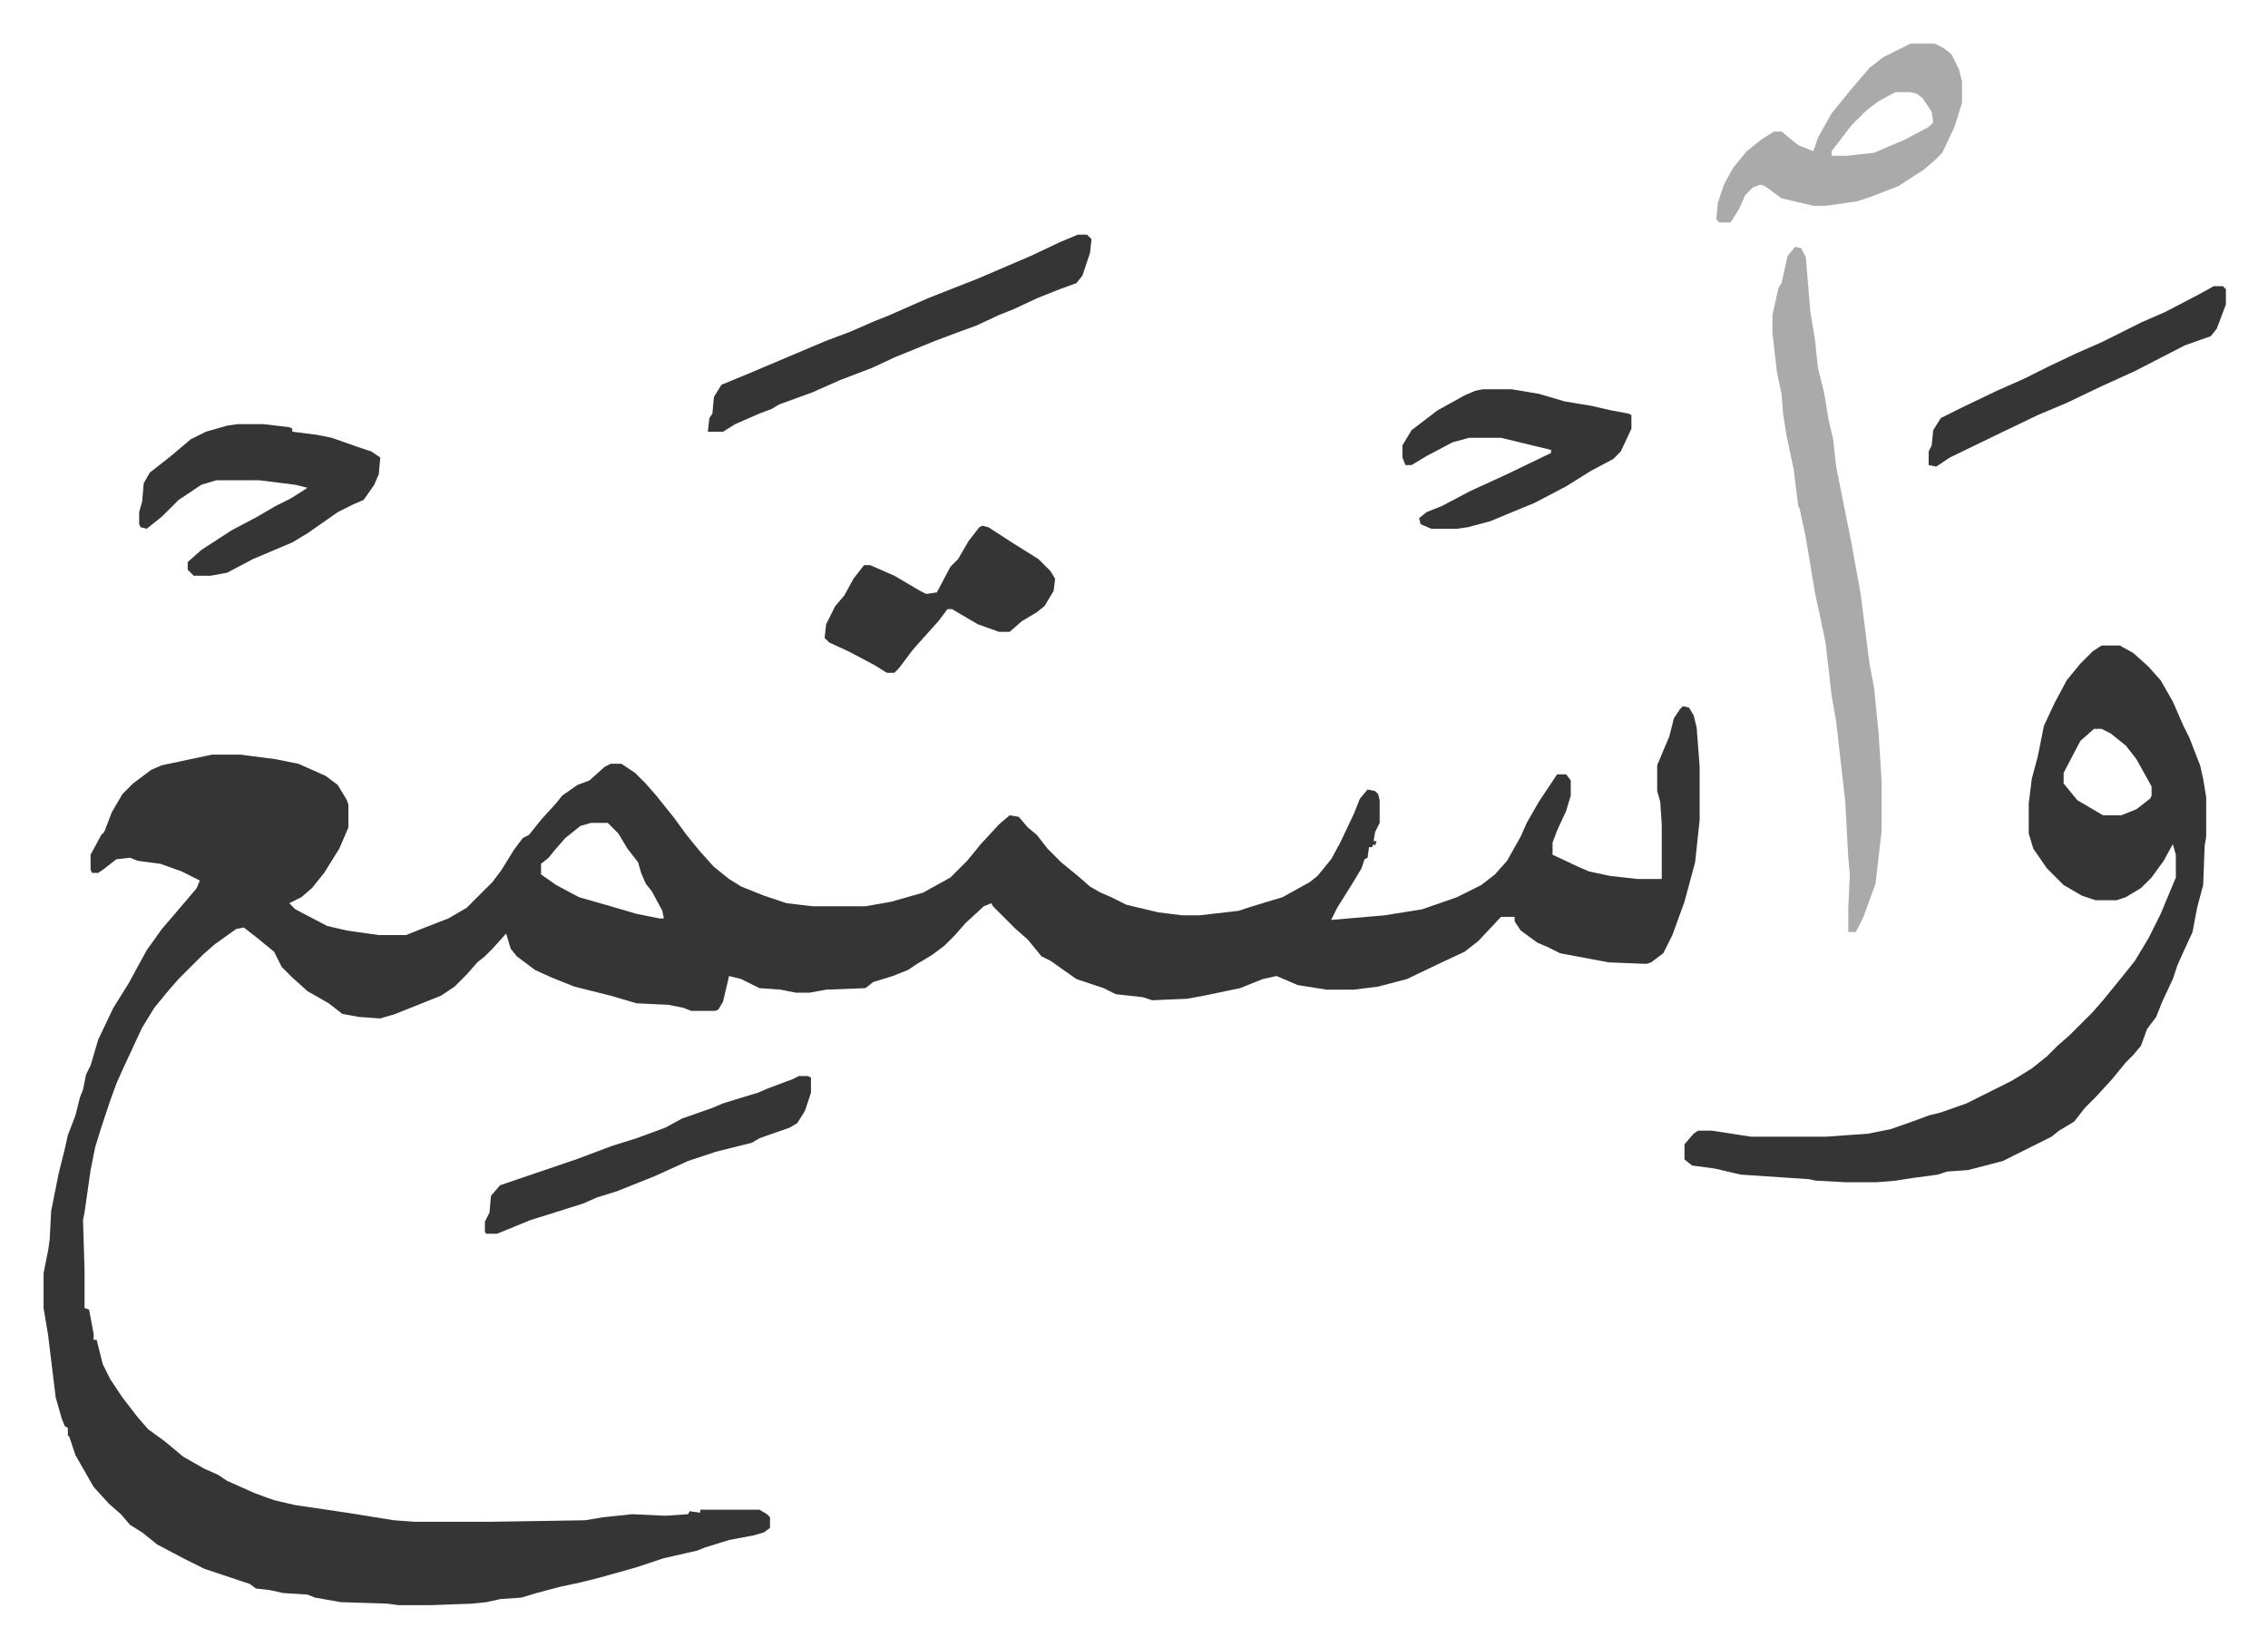
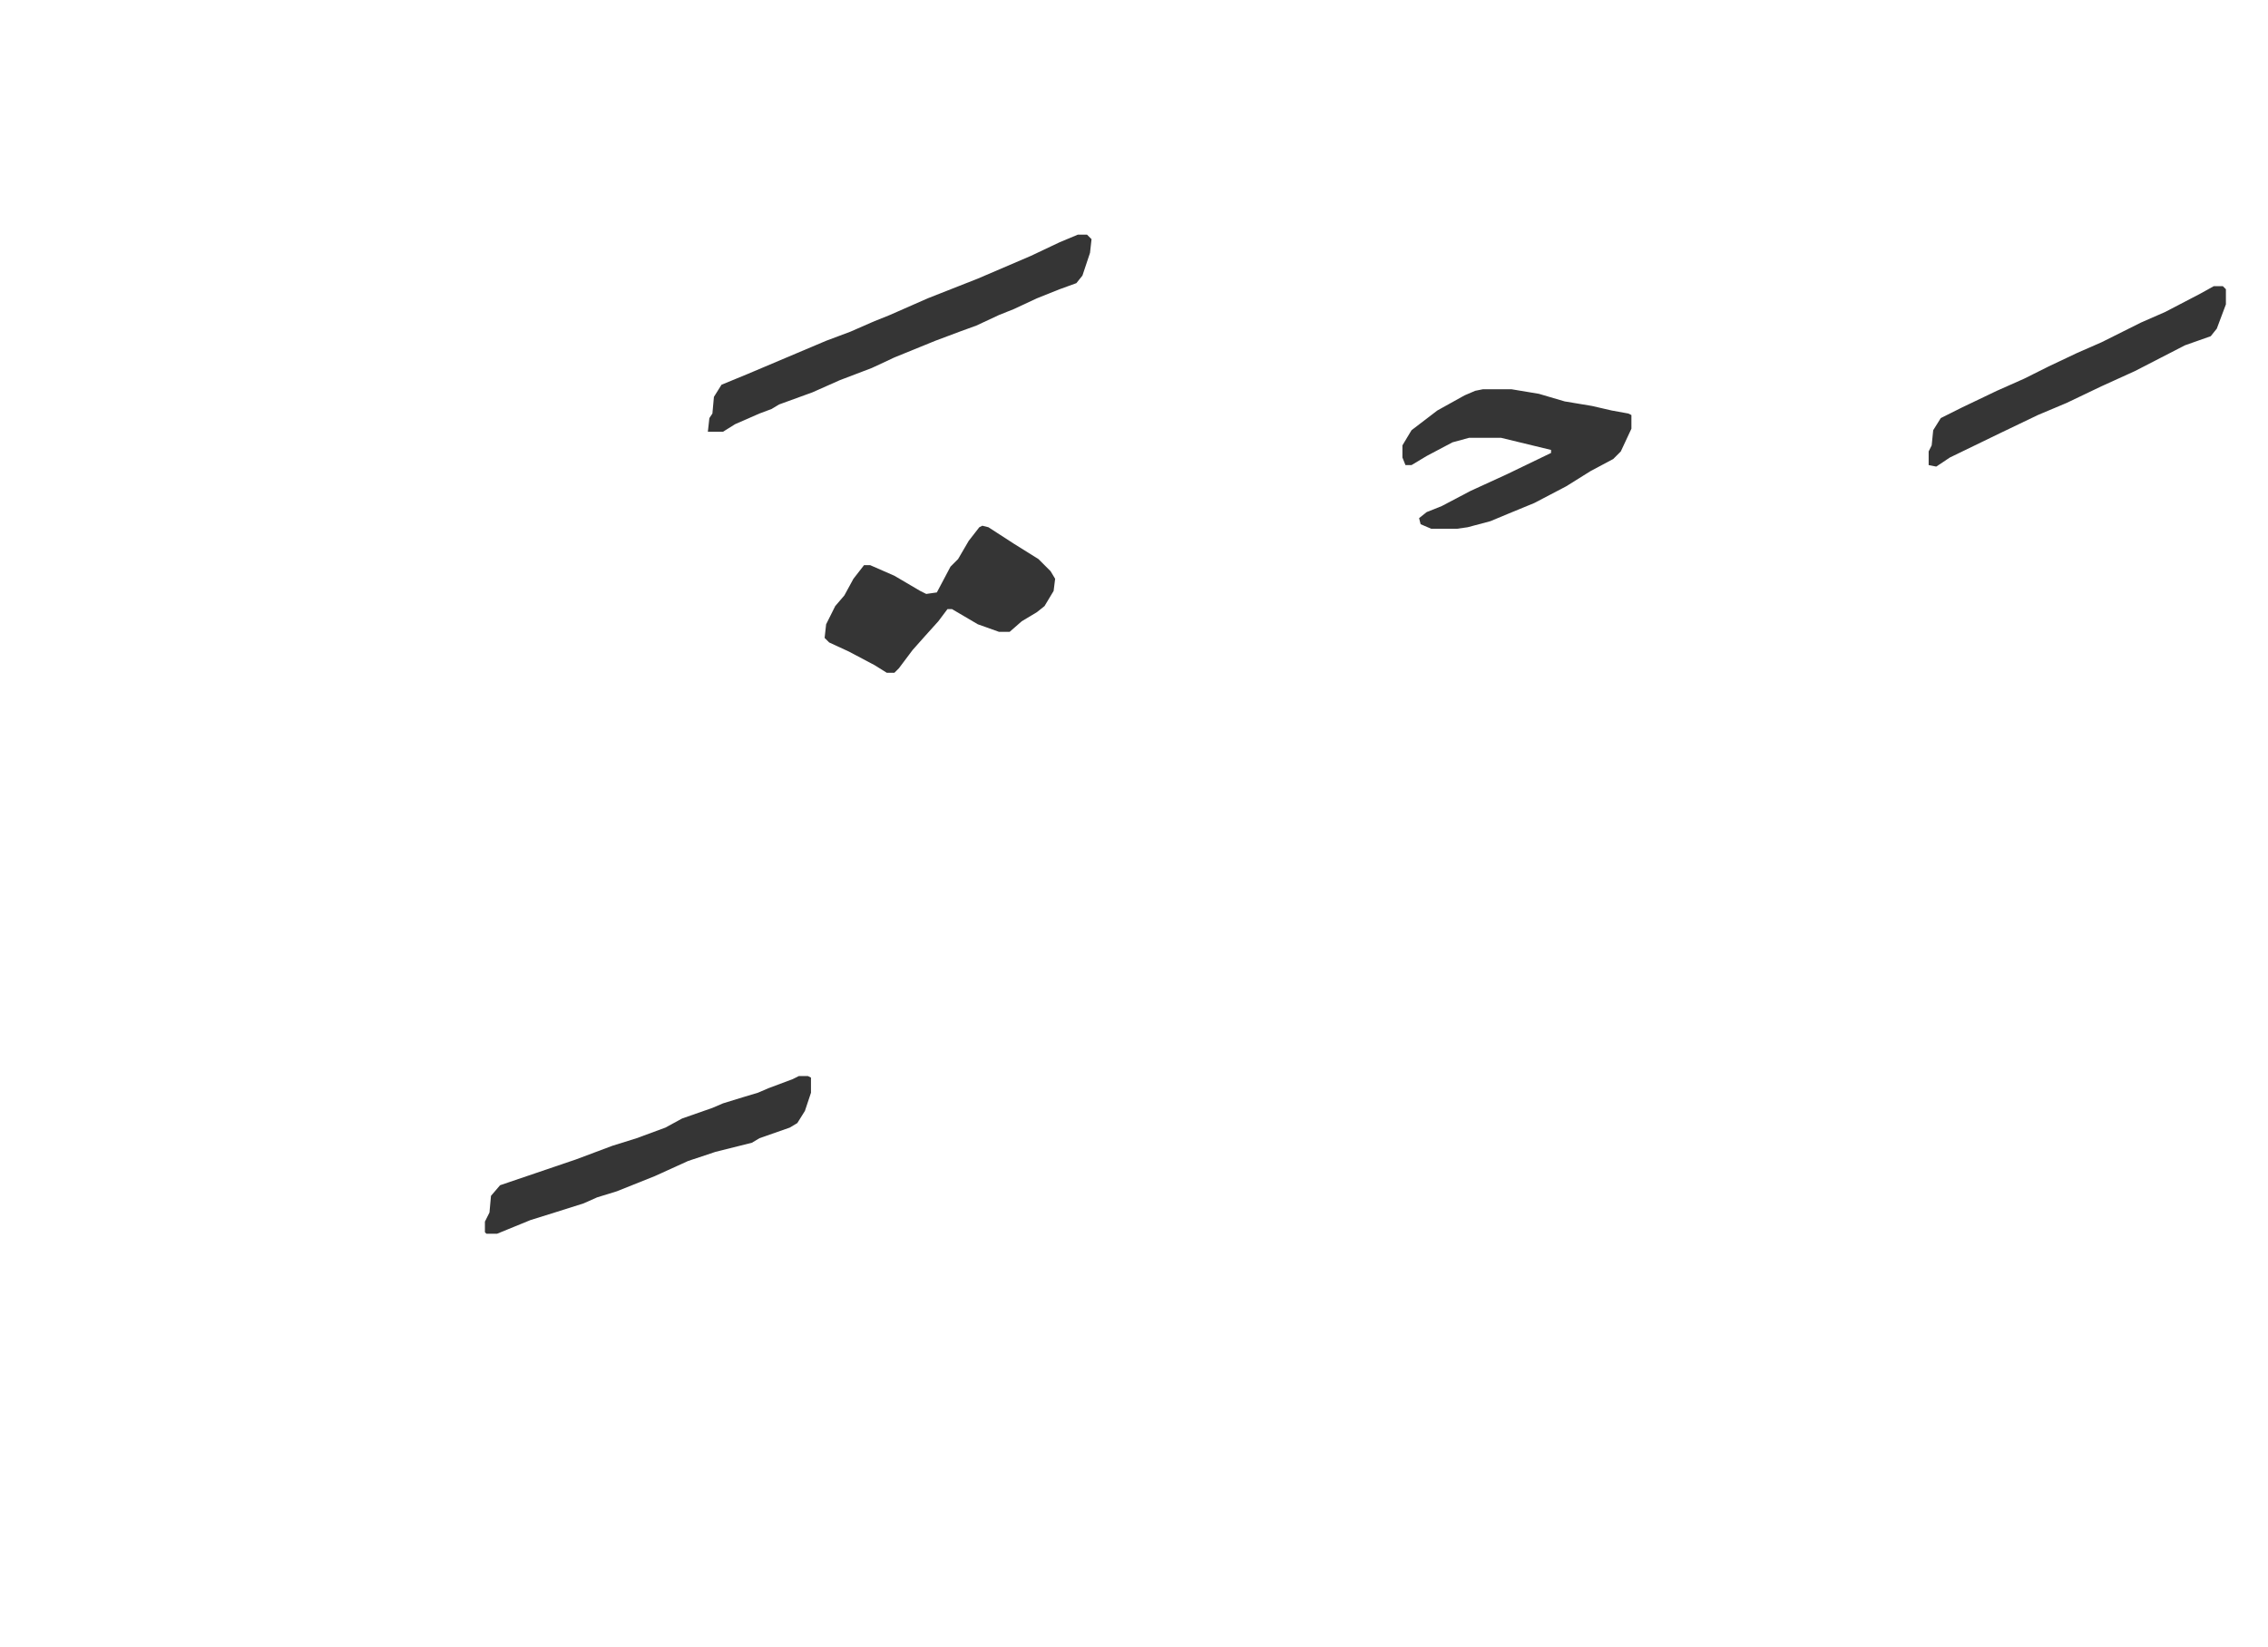
<svg xmlns="http://www.w3.org/2000/svg" role="img" viewBox="-28.76 310.24 1495.52 1086.52">
-   <path fill="#353535" id="rule_normal" d="M1081 776l4 1 3 5 2 8 2 26v35l-3 28-7 26-8 22-6 12-8 6-3 1-25-1-32-6-8-4-7-3-11-8-4-6v-3h-9l-15 16-9 7-15 7-23 11-19 5-16 2h-18l-19-3-14-6-9 2-15 6-24 5-11 2-23 1-6-2-18-2-8-4-12-4-6-2-17-12-6-3-9-11-8-7-15-15-1-2-5 2-12 11-7 8-7 7-8 6-10 6-6 4-10 4-13 4-5 4-26 1-11 2h-9l-10-2-14-1-12-6-8-2-4 17-3 5-2 1h-16l-5-2-10-2-21-1-17-5-24-6-15-6-11-5-12-9-4-5-3-10-9 10-5 5-5 4-7 8-8 8-9 6-30 12-10 3-14-1-11-2-9-7-14-8-10-9-7-7-5-10-11-9-9-7-5 1-14 10-8 7-5 5-11 11-7 8-9 11-8 13-13 28-4 9-4 11-6 18-4 13-3 15-4 28-1 5 1 32v26l3 1 3 16v4h2l4 16 5 10 8 12 10 13 7 8 11 8 12 10 14 8 9 4 6 4 18 8 8 3 6 2 13 3 34 5 31 5 14 1h49l63-1 12-2 19-2 22 1 15-1 1-2 7 1v-2h39l5 3 2 2v7l-4 3-7 2-16 3-16 5-5 2-22 5-18 6-25 7-12 3-14 3-15 4-10 3-14 1-9 2-10 1-27 1h-21l-7-1-31-1-17-3-5-2-16-1-9-2-9-1-4-3-30-10-14-7-17-9-10-8-8-5-6-7-8-7-10-11-12-21-4-12-1-1v-5l-2-1-2-5-4-14-5-41-3-18v-23l3-15 1-7 1-19 5-25 4-16 2-9 5-13 3-12 2-5 2-10 3-6 5-17 10-21 10-16 12-22 10-14 12-14 11-13 2-5-12-6-14-5-15-2-5-2-9 1-9 7-3 2h-4l-1-2v-10l7-13 2-2 5-13 7-12 7-7 12-9 7-3 33-7h19l23 3 15 3 18 8 8 6 6 10 1 3v15l-6 14-10 16-8 10-7 6-8 4 4 4 21 11 13 3 21 3h18l10-4 18-7 12-7 17-17 6-8 8-13 6-8 4-2 8-10 10-11 4-5 10-7 8-3 10-9 4-2h7l9 6 7 7 7 8 12 15 8 11 9 11 9 10 10 8 8 5 15 6 15 5 17 2h35l17-3 21-6 18-10 11-11 9-11 12-13 7-6 6 1 6 7 6 5 7 9 9 9 11 9 8 7 7 4 7 3 10 5 21 5 16 2h11l26-3 6-2 13-4 10-3 18-10 5-4 9-11 6-11 9-19 4-10 5-6 5 1 2 2 1 4v15l-3 6-1 6h2l-1 3-1-1-1 2h-2l-1 7-2 1-2 6-6 10-10 16-4 8 35-3 25-4 23-8 16-8 9-7 8-9 9-16 4-9 8-14 12-18h6l3 4v10l-3 10-6 13-3 8v8l17 8 7 3 14 3 18 2h16v-36l-1-15-2-7v-17l5-12 3-7 3-12 4-6zm-720 77l-7 2-10 8-7 8-4 5-5 4v7l10 7 15 8 21 6 17 5 15 3h3l-1-5-7-13-4-5-3-7-2-7-7-9-6-10-7-7zm996-117h12l9 5 10 9 8 9 8 14 7 16 4 8 5 13 2 5 2 9 2 12v26l-1 6-1 26-4 15-3 16-6 13-4 9-3 9-7 15-4 10-6 8-4 11-5 6-5 5-9 11-11 12-7 7-7 9-10 6-5 4-24 12-8 4-23 6-14 1-6 2-15 2-13 2-12 1h-21l-19-1-5-1-45-3-17-4-15-2-5-4v-10l6-7 3-2h9l26 4h49l28-2 15-3 17-6 8-3 8-2 17-6 30-15 13-8 10-8 7-7 8-7 15-15 7-8 13-16 8-10 9-15 8-16 10-24v-15l-2-7-6 11-8 11-7 7-10 6-6 2h-14l-9-3-12-7-11-11-9-13-3-10v-20l2-16 4-15 4-20 7-15 8-15 9-11 8-8zm-5 55l-9 8-11 21v7l9 11 17 10h12l10-4 9-7 1-2v-6l-10-18-7-9-10-8-6-3z" />
-   <path fill="#aaa" id="rule_hamzat_wasl" d="M1155 473l4 1 3 6 3 36 3 18 2 19 4 16 3 18 3 13 2 18 10 50 6 33 6 47 3 16 3 30 2 32v32l-4 35-8 22-5 10h-5v-16l1-22-1-11-2-37-6-53-3-17-4-35-4-19-3-14-6-36-4-19-1-2-3-24-5-24-2-13-1-13-3-14-3-26v-12l4-18 2-3 4-18z" />
-   <path fill="#353535" id="rule_normal" d="M128 590h17l17 2 2 1v2l16 2 10 2 17 6 9 3 6 4-1 11-3 7-7 10-7 3-10 5-20 14-10 6-26 11-17 9-11 2H99l-4-4v-5l9-8 20-13 17-9 12-7 10-5 11-7-8-2-24-3h-28l-10 3-15 10-11 11-10 8-4-1-1-2v-8l2-7 1-12 4-7 14-11 13-11 10-5 14-4z" />
-   <path fill="#aaa" id="rule_hamzat_wasl" d="M1231 339h16l6 3 5 4 5 10 2 8v14l-5 16-8 17-5 5-7 6-17 11-18 7-9 3-21 3h-8l-21-5-11-8-3-1-5 2-5 5-4 9-5 8-1 1h-7l-2-2 1-11 4-12 6-11 9-11 10-8 8-5h5l11 9 10 4 3-9 9-16 13-16 12-14 9-7 16-8zm-10 32l-11 6-8 6-10 10-13 17v3h10l18-2 21-9 15-8 3-3-1-7-6-9-4-3-4-1z" />
  <path fill="#353535" id="rule_normal" d="M682 465h6l3 3-1 9-5 15-4 5-11 4-15 6-15 7-10 4-15 7-11 4-16 6-27 11-15 7-21 8-18 8-22 8-5 3-8 3-16 7-8 5h-10l1-9 2-3 1-11 5-8 17-7 26-11 26-11 16-6 16-7 10-4 25-11 33-13 35-15 19-9zm267 102h19l18 3 17 5 18 3 13 3 11 2 2 1v9l-7 15-5 5-15 8-16 10-21 11-17 7-12 5-15 4-7 1h-17l-7-3-1-4 5-4 10-4 19-10 24-11 29-14v-2l-33-8h-21l-11 3-17 9-10 6h-4l-2-5v-8l6-10 17-13 18-10 7-3zm-330 90l4 1 17 11 16 10 8 8 3 5-1 8-6 10-5 4-10 6-8 7h-7l-14-5-17-10h-3l-6 8-9 10-8 9-9 12-3 3h-5l-8-5-17-9-13-6-3-3 1-9 6-12 6-7 6-11 7-9h4l16 7 17 10 4 2 7-1 9-17 5-5 7-12 7-9zm-121 363h6l2 1v10l-4 12-5 8-5 3-20 7-5 3-24 6-18 6-22 10-15 6-10 4-13 4-9 4-19 6-16 5-22 9h-7l-1-1v-7l3-6 1-11 6-7 50-17 24-9 16-5 19-7 11-6 20-7 7-3 13-4 10-3 7-3 16-6zm933-521h6l2 2v10l-6 16-4 5-17 6-33 17-22 10-23 11-19 8-25 12-33 16-9 6-5-1v-9l2-4 1-10 5-8 14-7 23-11 18-8 16-8 19-9 16-7 26-13 16-7 23-12z" />
</svg>